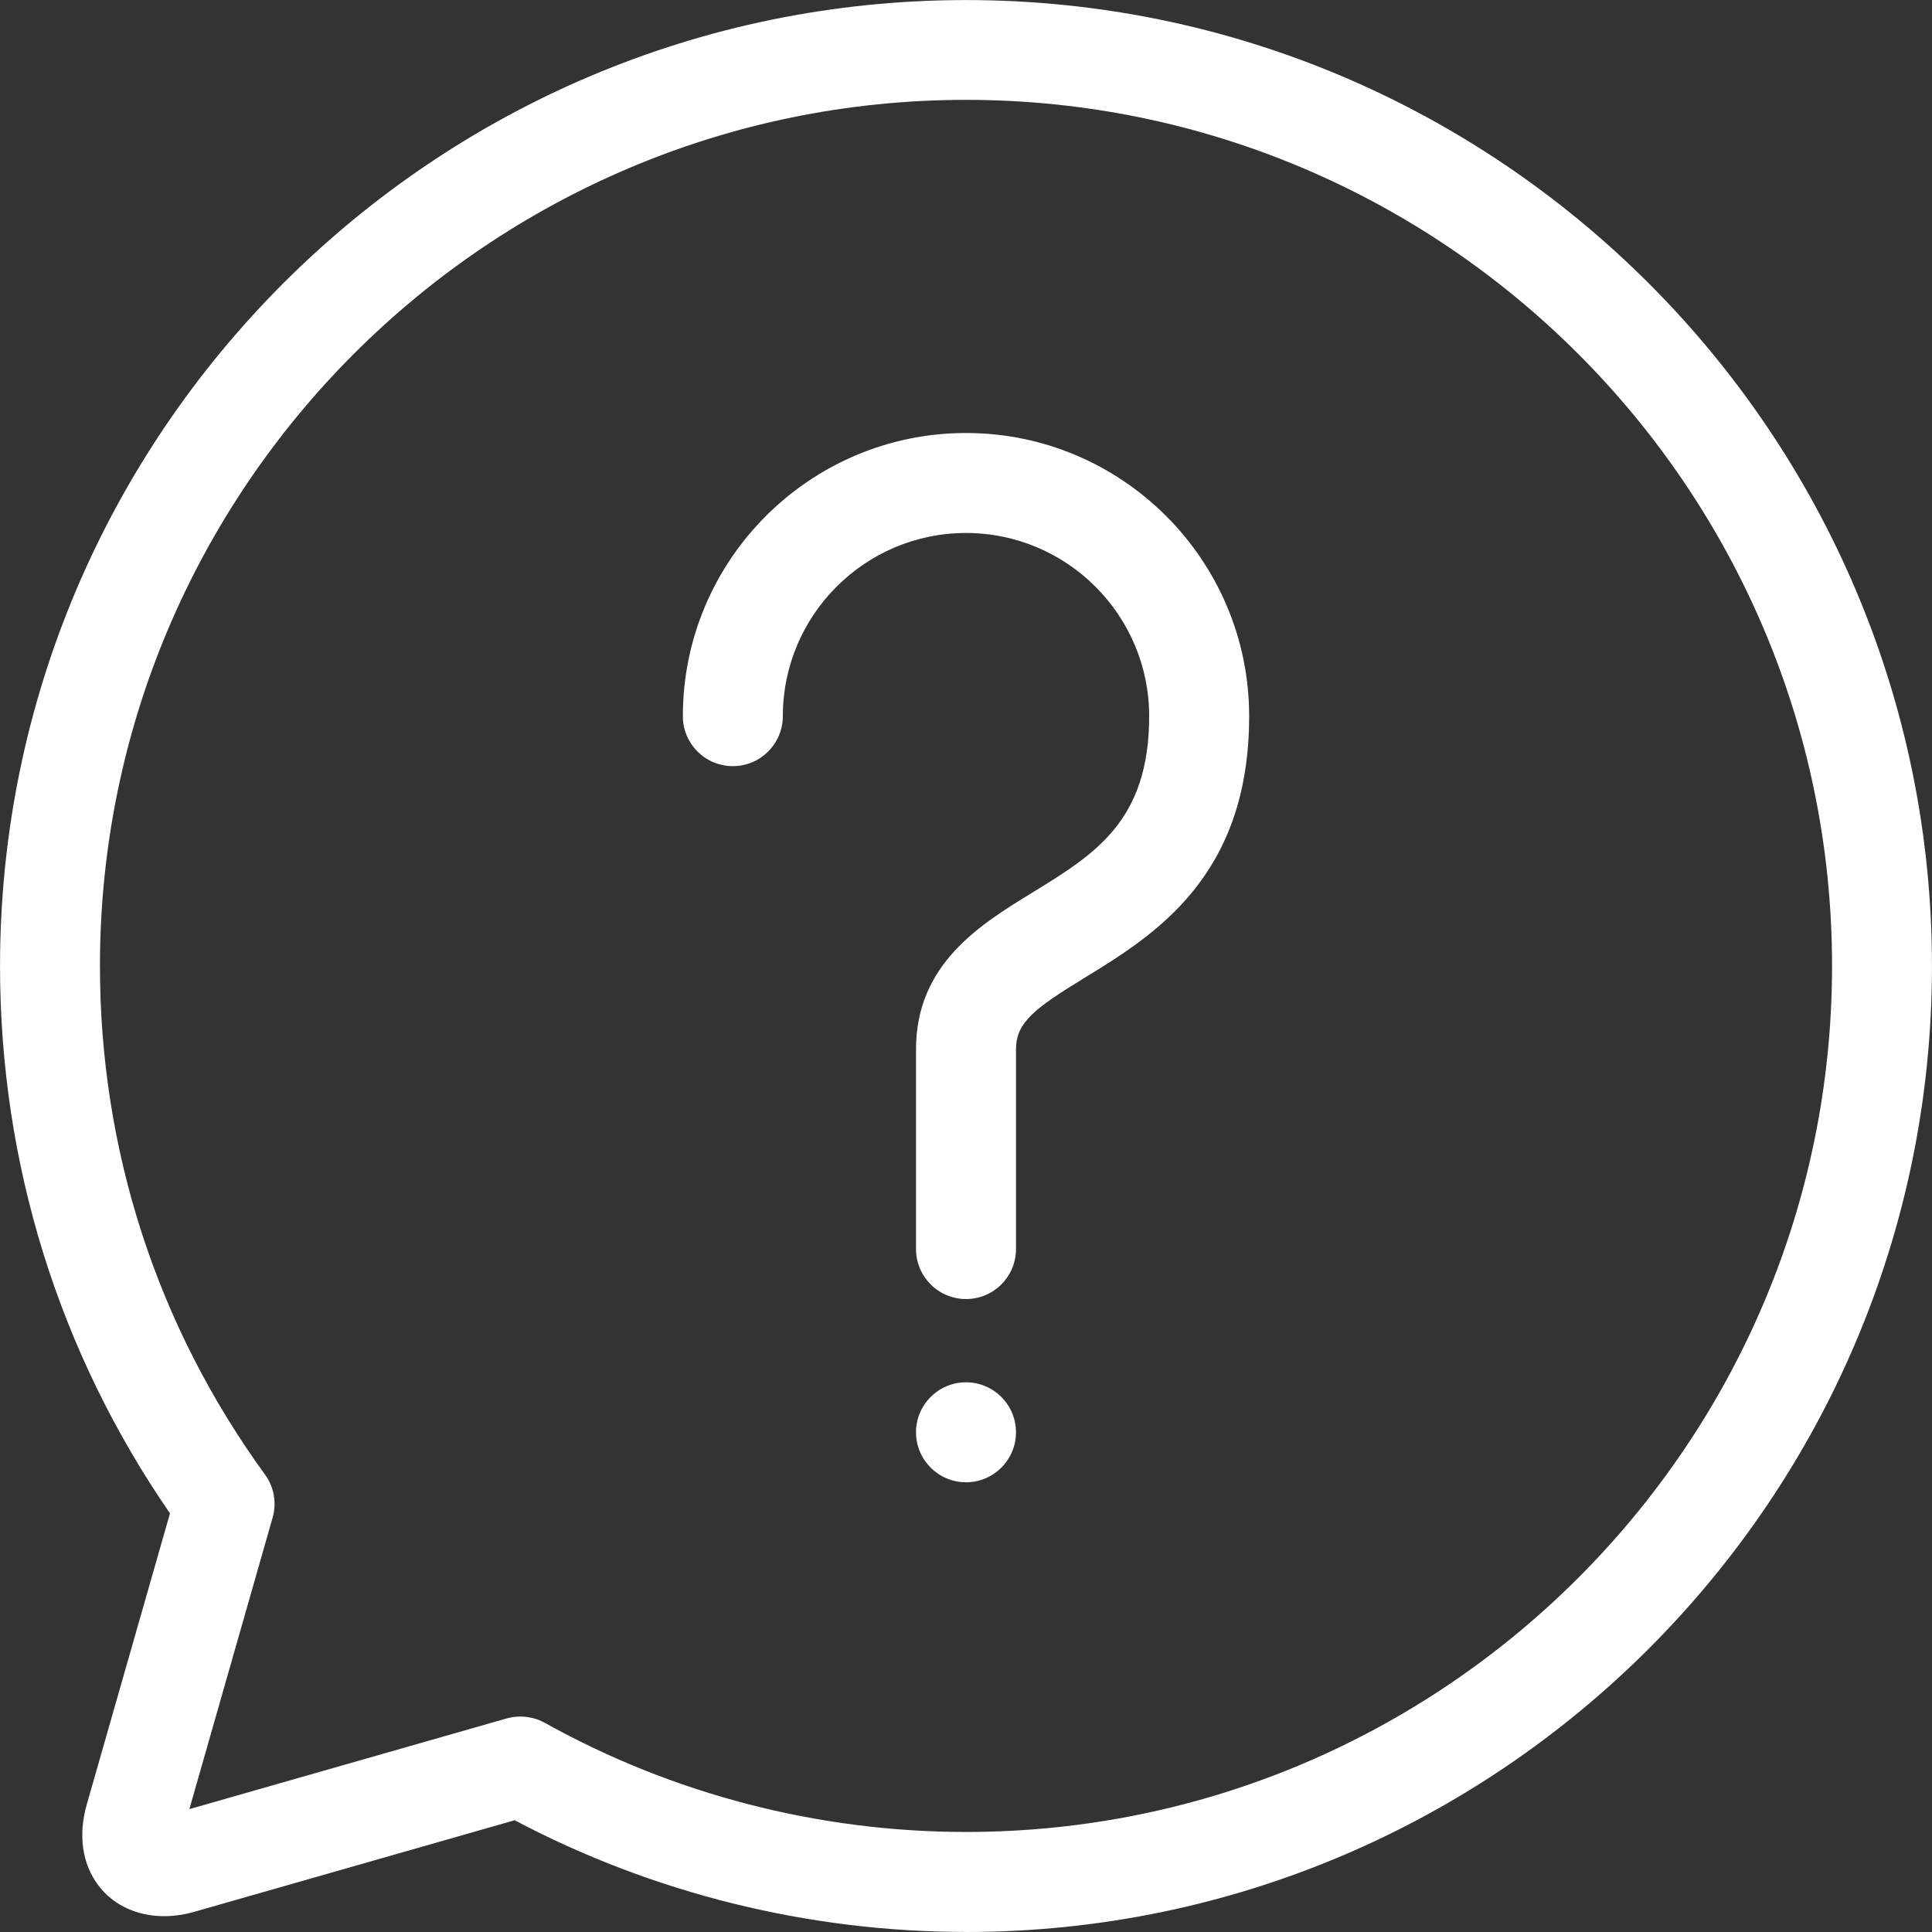
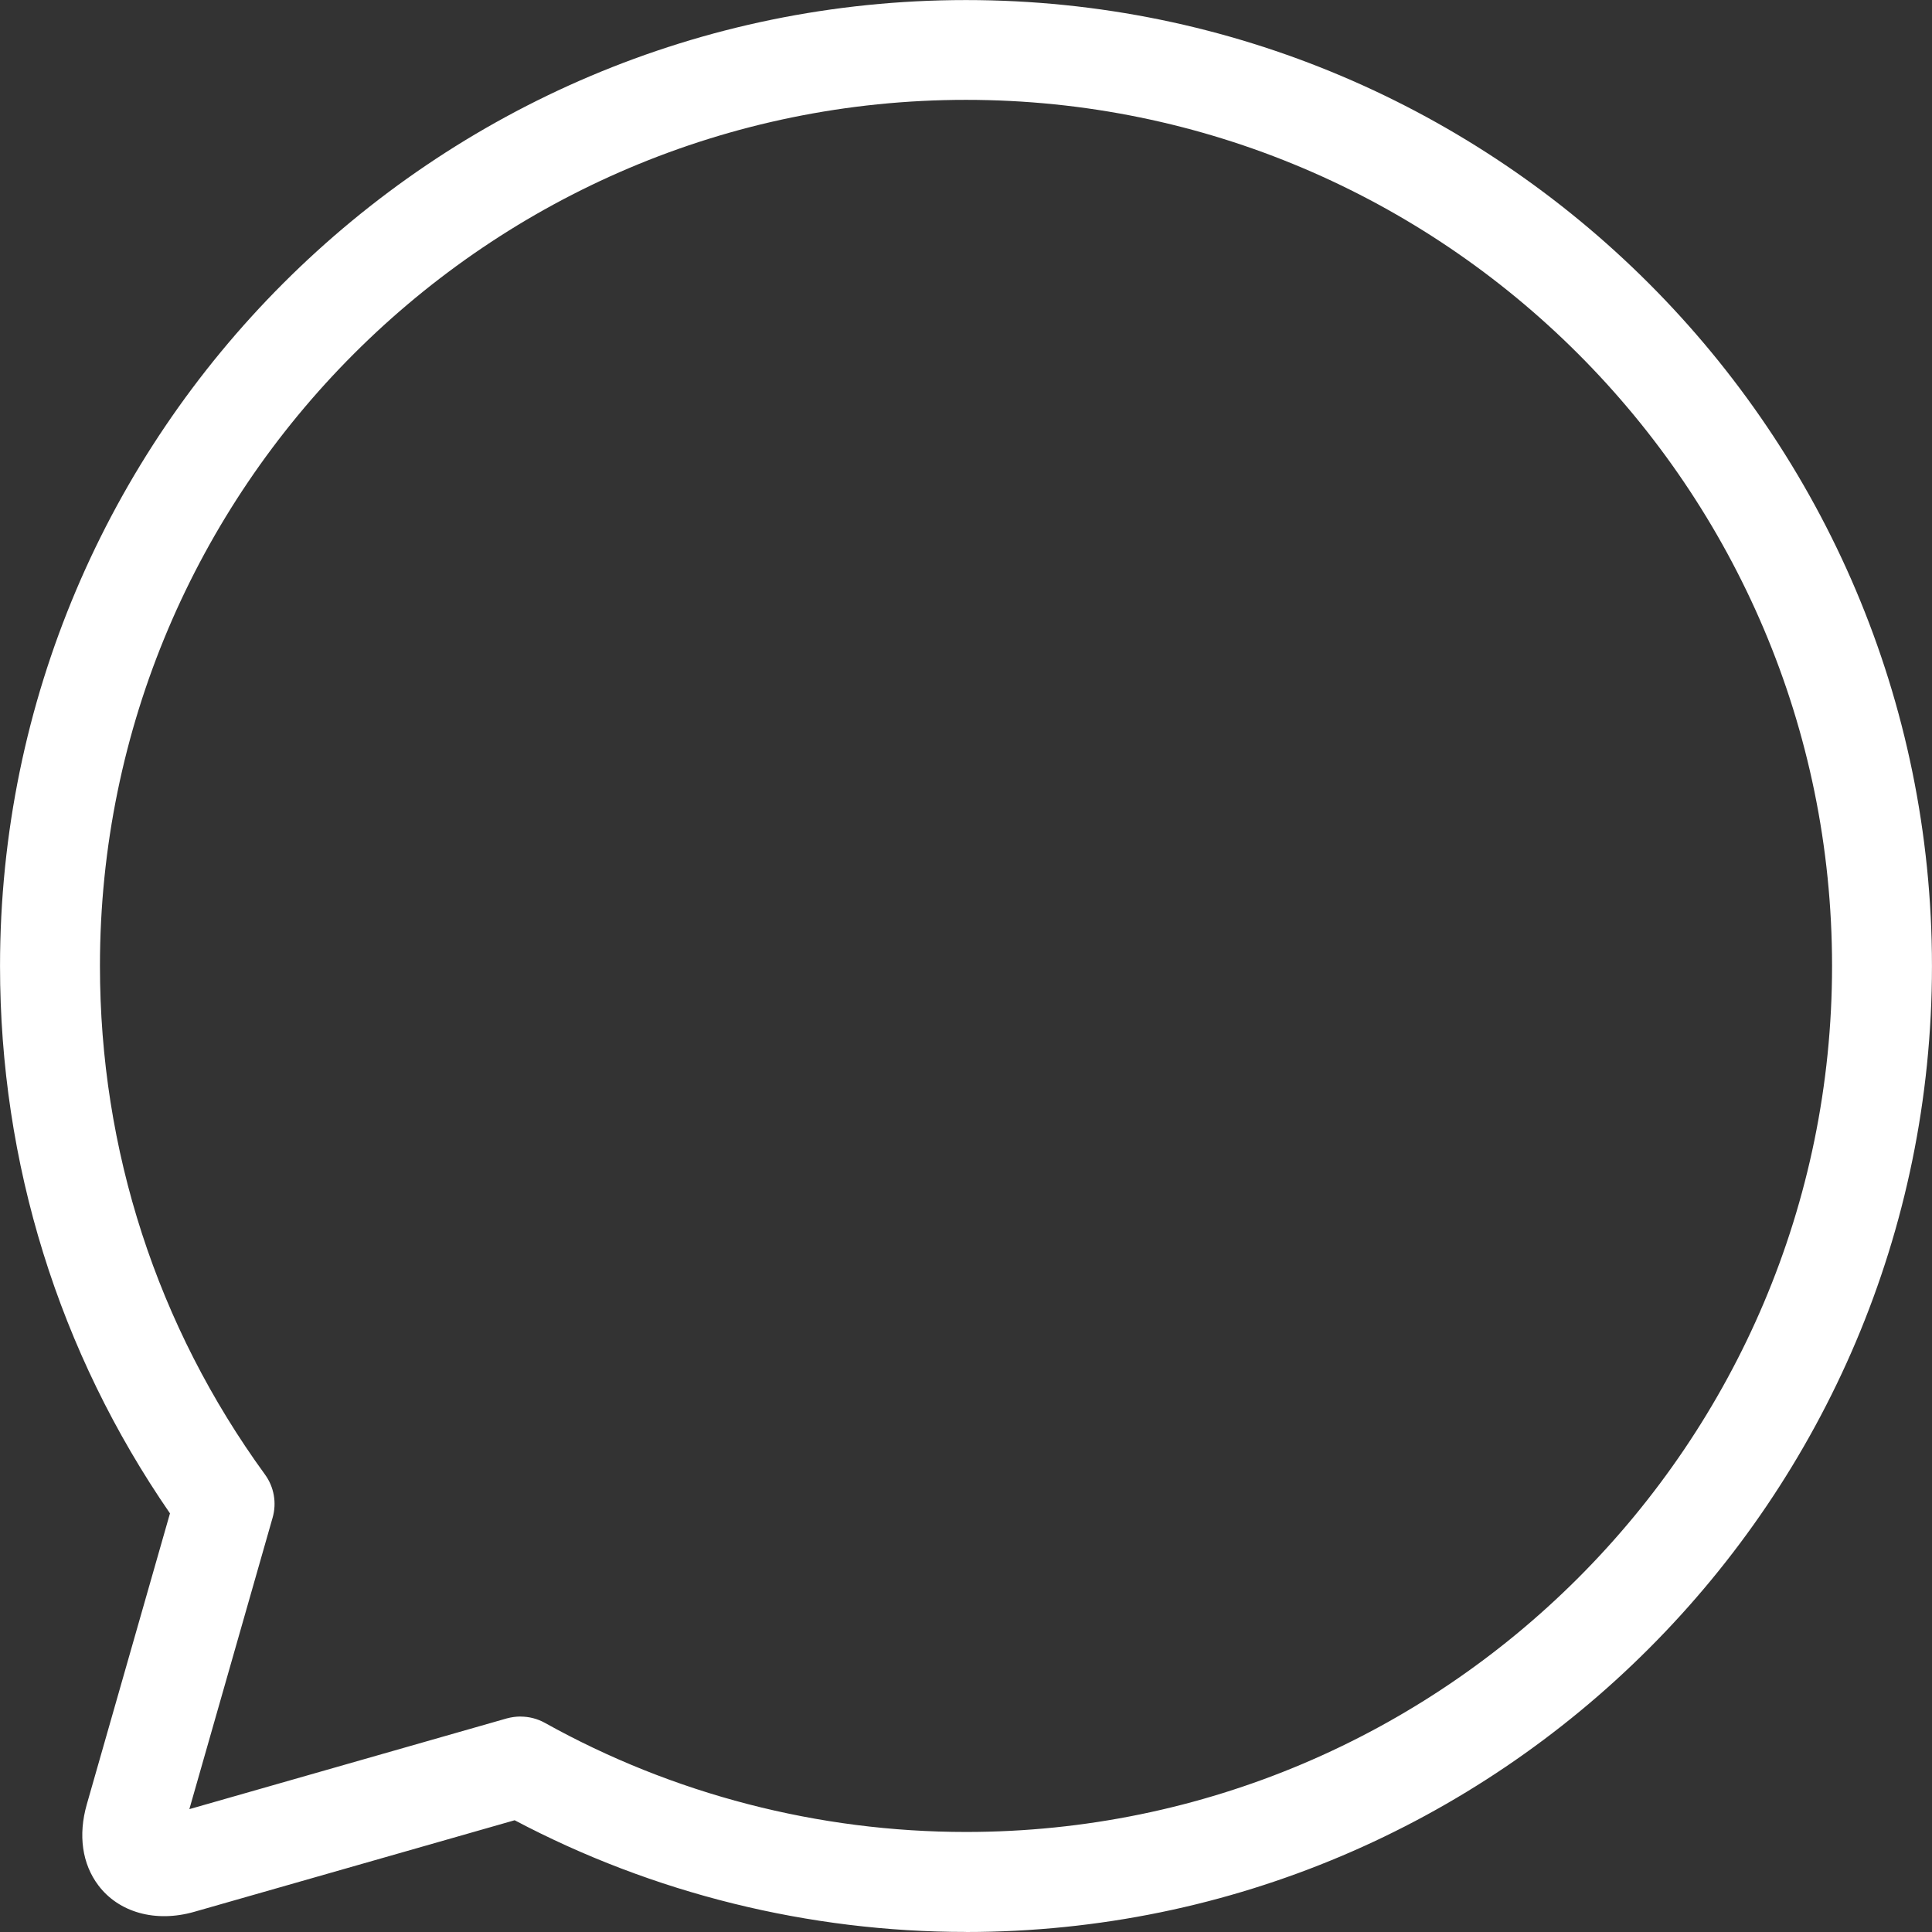
<svg xmlns="http://www.w3.org/2000/svg" class="svg-icon" style="fill: white;" viewBox="0 0 1024 1024" version="1.1">
  <rect x="0" y="0" width="1024" height="1024" fill="#333333" stroke="none" />
  <path d="M512 1023.968c-83.453 0-165.915-20.447-239.225-59.198l-169.851 48.542c-20.511 5.856-39.999 0.288-50.782-14.016-8.608-11.392-10.784-26.655-6.144-42.911l44.095-154.267c-58.974-85.533-90.077-185.562-90.077-290.103 0-282.327 229.657-511.984 511.984-511.984s511.984 229.657 511.984 511.984c0 282.295-229.689 511.984-511.984 511.984zM275.911 909.828c4.48 0 8.928 1.12 12.896 3.328 67.838 37.823 145.019 57.822 223.193 57.822 253.112 0 459.026-205.914 459.026-459.026s-205.914-459.026-459.026-459.026c-253.112 0-459.026 205.914-459.026 459.026 0 97.661 30.239 190.874 87.485 269.592 4.8 6.592 6.272 15.04 4.032 22.847l-44.127 154.491 168.251-48.094c2.368-0.64 4.832-0.992 7.264-0.992z" />
-   <path d="M512 688.522c-14.624 0-26.495-11.872-26.495-26.495l0-105.917c0-45.247 34.175-66.174 61.63-83.005 33.247-20.383 61.95-37.983 61.95-93.533 0-53.534-43.583-97.085-97.085-97.085s-97.085 43.551-97.085 97.085c0 14.624-11.84 26.495-26.495 26.495s-26.495-11.84-26.495-26.495c0-82.749 67.326-150.075 150.075-150.075s150.075 67.326 150.075 150.075c0 85.213-50.398 116.124-87.229 138.684-26.399 16.159-36.351 23.647-36.351 37.855l0 105.917c0 14.624-11.872 26.495-26.495 26.495z" />
-   <path d="M538.495 759.144c0 14.624-11.872 26.495-26.495 26.495s-26.495-11.872-26.495-26.495c0-14.624 11.872-26.495 26.495-26.495s26.495 11.872 26.495 26.495z" />
</svg>